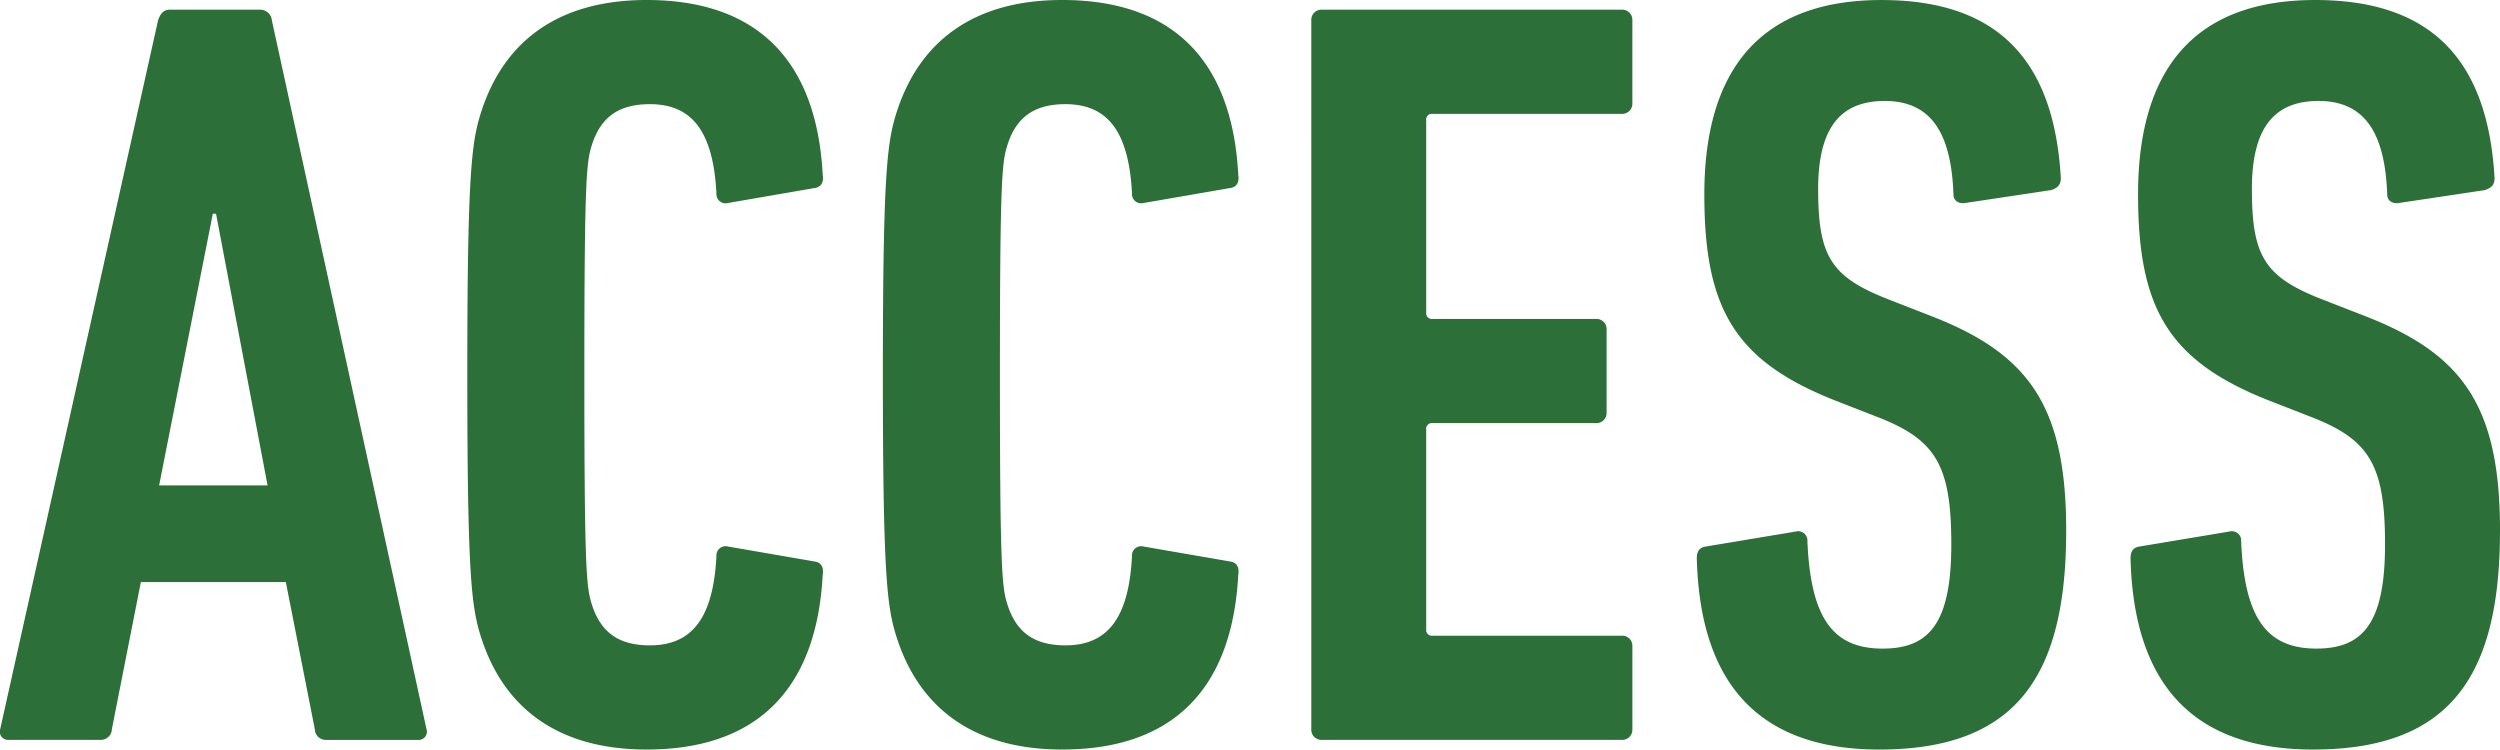
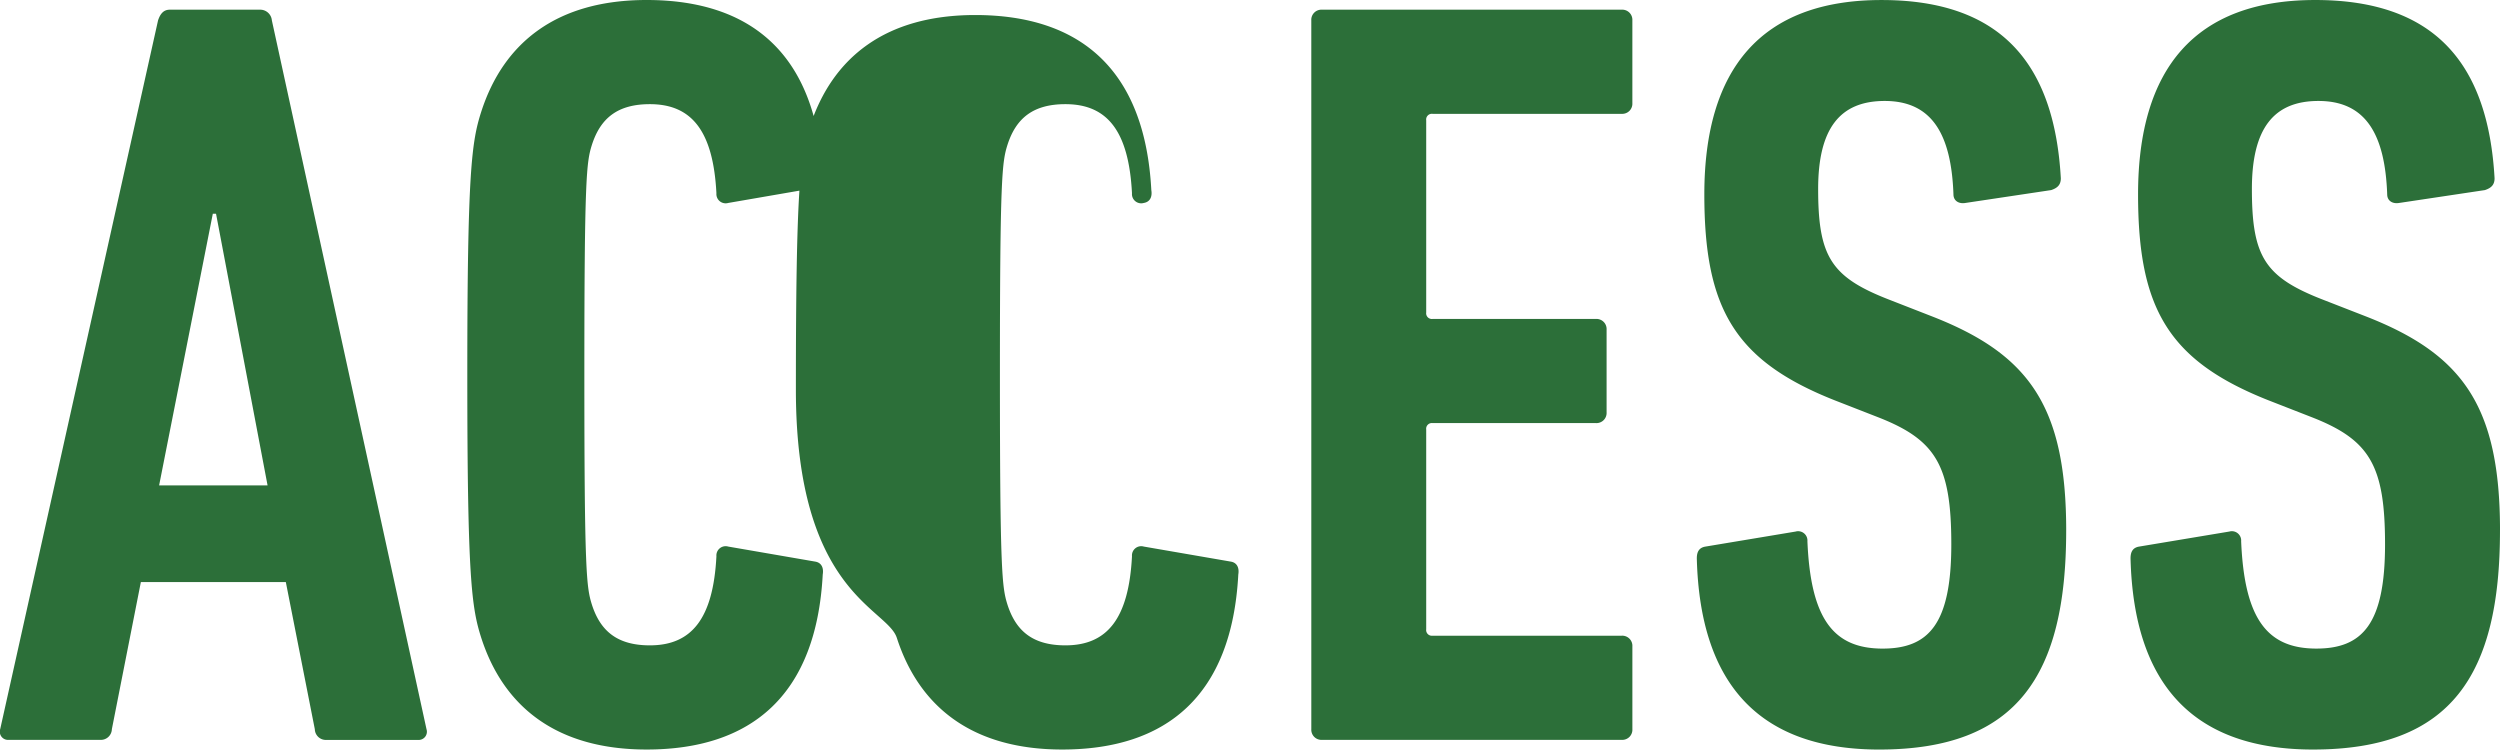
<svg xmlns="http://www.w3.org/2000/svg" width="199.554" height="59.828" viewBox="0 0 199.554 59.828">
-   <path d="M74.109,64.639a.656.656,0,0,0,.686.857H82.08a.881.881,0,0,0,.943-.857L85.337,52.9H96.908l2.314,11.743a.881.881,0,0,0,.943.857h7.286a.657.657,0,0,0,.686-.857L95.794,8.069a.934.934,0,0,0-.943-.857h-7.2c-.514,0-.771.343-.943.857ZM86.794,45.182,91.08,23.5h.257l4.114,21.685Zm25.714,12.171c1.8,5.571,6.086,8.914,13.2,8.914,8.314,0,13.543-4.286,14.057-13.971.086-.514-.086-.943-.6-1.029l-6.943-1.2a.738.738,0,0,0-.943.771c-.257,4.971-1.971,7.114-5.314,7.114-2.571,0-3.943-1.114-4.628-3.257-.429-1.371-.6-2.571-.6-18.342s.171-16.971.6-18.342c.686-2.143,2.057-3.257,4.628-3.257,3.343,0,5.057,2.143,5.314,7.114a.738.738,0,0,0,.943.771l6.943-1.2c.514-.086.686-.514.6-1.029-.514-9.685-5.743-13.971-14.057-13.971-7.114,0-11.4,3.343-13.2,8.914-.771,2.4-1.114,4.8-1.114,21S111.736,54.953,112.508,57.353Zm33.171,0c1.8,5.571,6.086,8.914,13.2,8.914,8.314,0,13.543-4.286,14.057-13.971.086-.514-.086-.943-.6-1.029l-6.943-1.2a.738.738,0,0,0-.943.771c-.257,4.971-1.971,7.114-5.314,7.114-2.571,0-3.943-1.114-4.628-3.257-.429-1.371-.6-2.571-.6-18.342s.171-16.971.6-18.342c.686-2.143,2.057-3.257,4.628-3.257,3.343,0,5.057,2.143,5.314,7.114a.738.738,0,0,0,.943.771l6.943-1.2c.514-.086.686-.514.6-1.029-.514-9.685-5.743-13.971-14.057-13.971-7.114,0-11.4,3.343-13.2,8.914-.771,2.4-1.114,4.8-1.114,21S144.907,54.953,145.678,57.353Zm33.085,7.286a.81.81,0,0,0,.857.857h23.914a.81.81,0,0,0,.857-.857v-6.6a.81.81,0,0,0-.857-.857H188.449a.455.455,0,0,1-.514-.514V40.725a.455.455,0,0,1,.514-.514h13.028a.81.81,0,0,0,.857-.857v-6.6a.81.81,0,0,0-.857-.857H188.449a.455.455,0,0,1-.514-.514V16.04a.455.455,0,0,1,.514-.514h15.085a.81.81,0,0,0,.857-.857v-6.6a.81.81,0,0,0-.857-.857H179.62a.81.81,0,0,0-.857.857Zm60.256-15.857c0-9.943-3-14.057-10.628-17.057l-3.514-1.371c-4.628-1.8-5.657-3.428-5.657-8.828,0-4.8,1.714-7.028,5.314-7.028,3.771,0,5.314,2.657,5.486,7.457,0,.514.429.771.943.686l6.857-1.029c.514-.171.771-.429.771-.943-.514-9.085-4.714-14.228-14.314-14.228s-14.142,5.486-14.142,15.514c0,9.085,2.4,13.285,10.457,16.457l3.514,1.371c4.543,1.8,5.743,3.857,5.743,10.114,0,6.343-1.8,8.314-5.486,8.314-3.943,0-5.743-2.4-6-8.571a.743.743,0,0,0-.943-.771l-7.2,1.2c-.514.086-.686.429-.686.943.257,10.2,5.143,15.257,14.571,15.257C235.162,66.267,239.019,60.267,239.019,48.782Zm34.628,0c0-9.943-3-14.057-10.628-17.057L259.5,30.354c-4.628-1.8-5.657-3.428-5.657-8.828,0-4.8,1.714-7.028,5.314-7.028,3.771,0,5.314,2.657,5.486,7.457,0,.514.429.771.943.686l6.857-1.029c.514-.171.771-.429.771-.943C272.7,11.583,268.5,6.44,258.9,6.44s-14.143,5.486-14.143,15.514c0,9.085,2.4,13.285,10.457,16.457l3.514,1.371c4.543,1.8,5.743,3.857,5.743,10.114,0,6.343-1.8,8.314-5.486,8.314-3.943,0-5.743-2.4-6-8.571a.743.743,0,0,0-.943-.771l-7.2,1.2c-.514.086-.686.429-.686.943.257,10.2,5.143,15.257,14.571,15.257C269.789,66.267,273.646,60.267,273.646,48.782Z" transform="translate(-74.093 -6.439)" fill="#2c6f39" />
+   <path d="M74.109,64.639a.656.656,0,0,0,.686.857H82.08a.881.881,0,0,0,.943-.857L85.337,52.9H96.908l2.314,11.743a.881.881,0,0,0,.943.857h7.286a.657.657,0,0,0,.686-.857L95.794,8.069a.934.934,0,0,0-.943-.857h-7.2c-.514,0-.771.343-.943.857ZM86.794,45.182,91.08,23.5h.257l4.114,21.685Zm25.714,12.171c1.8,5.571,6.086,8.914,13.2,8.914,8.314,0,13.543-4.286,14.057-13.971.086-.514-.086-.943-.6-1.029l-6.943-1.2a.738.738,0,0,0-.943.771c-.257,4.971-1.971,7.114-5.314,7.114-2.571,0-3.943-1.114-4.628-3.257-.429-1.371-.6-2.571-.6-18.342s.171-16.971.6-18.342c.686-2.143,2.057-3.257,4.628-3.257,3.343,0,5.057,2.143,5.314,7.114a.738.738,0,0,0,.943.771l6.943-1.2c.514-.086.686-.514.6-1.029-.514-9.685-5.743-13.971-14.057-13.971-7.114,0-11.4,3.343-13.2,8.914-.771,2.4-1.114,4.8-1.114,21S111.736,54.953,112.508,57.353Zm33.171,0c1.8,5.571,6.086,8.914,13.2,8.914,8.314,0,13.543-4.286,14.057-13.971.086-.514-.086-.943-.6-1.029l-6.943-1.2a.738.738,0,0,0-.943.771c-.257,4.971-1.971,7.114-5.314,7.114-2.571,0-3.943-1.114-4.628-3.257-.429-1.371-.6-2.571-.6-18.342s.171-16.971.6-18.342c.686-2.143,2.057-3.257,4.628-3.257,3.343,0,5.057,2.143,5.314,7.114a.738.738,0,0,0,.943.771c.514-.086.686-.514.6-1.029-.514-9.685-5.743-13.971-14.057-13.971-7.114,0-11.4,3.343-13.2,8.914-.771,2.4-1.114,4.8-1.114,21S144.907,54.953,145.678,57.353Zm33.085,7.286a.81.81,0,0,0,.857.857h23.914a.81.81,0,0,0,.857-.857v-6.6a.81.81,0,0,0-.857-.857H188.449a.455.455,0,0,1-.514-.514V40.725a.455.455,0,0,1,.514-.514h13.028a.81.81,0,0,0,.857-.857v-6.6a.81.81,0,0,0-.857-.857H188.449a.455.455,0,0,1-.514-.514V16.04a.455.455,0,0,1,.514-.514h15.085a.81.81,0,0,0,.857-.857v-6.6a.81.81,0,0,0-.857-.857H179.62a.81.81,0,0,0-.857.857Zm60.256-15.857c0-9.943-3-14.057-10.628-17.057l-3.514-1.371c-4.628-1.8-5.657-3.428-5.657-8.828,0-4.8,1.714-7.028,5.314-7.028,3.771,0,5.314,2.657,5.486,7.457,0,.514.429.771.943.686l6.857-1.029c.514-.171.771-.429.771-.943-.514-9.085-4.714-14.228-14.314-14.228s-14.142,5.486-14.142,15.514c0,9.085,2.4,13.285,10.457,16.457l3.514,1.371c4.543,1.8,5.743,3.857,5.743,10.114,0,6.343-1.8,8.314-5.486,8.314-3.943,0-5.743-2.4-6-8.571a.743.743,0,0,0-.943-.771l-7.2,1.2c-.514.086-.686.429-.686.943.257,10.2,5.143,15.257,14.571,15.257C235.162,66.267,239.019,60.267,239.019,48.782Zm34.628,0c0-9.943-3-14.057-10.628-17.057L259.5,30.354c-4.628-1.8-5.657-3.428-5.657-8.828,0-4.8,1.714-7.028,5.314-7.028,3.771,0,5.314,2.657,5.486,7.457,0,.514.429.771.943.686l6.857-1.029c.514-.171.771-.429.771-.943C272.7,11.583,268.5,6.44,258.9,6.44s-14.143,5.486-14.143,15.514c0,9.085,2.4,13.285,10.457,16.457l3.514,1.371c4.543,1.8,5.743,3.857,5.743,10.114,0,6.343-1.8,8.314-5.486,8.314-3.943,0-5.743-2.4-6-8.571a.743.743,0,0,0-.943-.771l-7.2,1.2c-.514.086-.686.429-.686.943.257,10.2,5.143,15.257,14.571,15.257C269.789,66.267,273.646,60.267,273.646,48.782Z" transform="translate(-74.093 -6.439)" fill="#2c6f39" />
</svg>